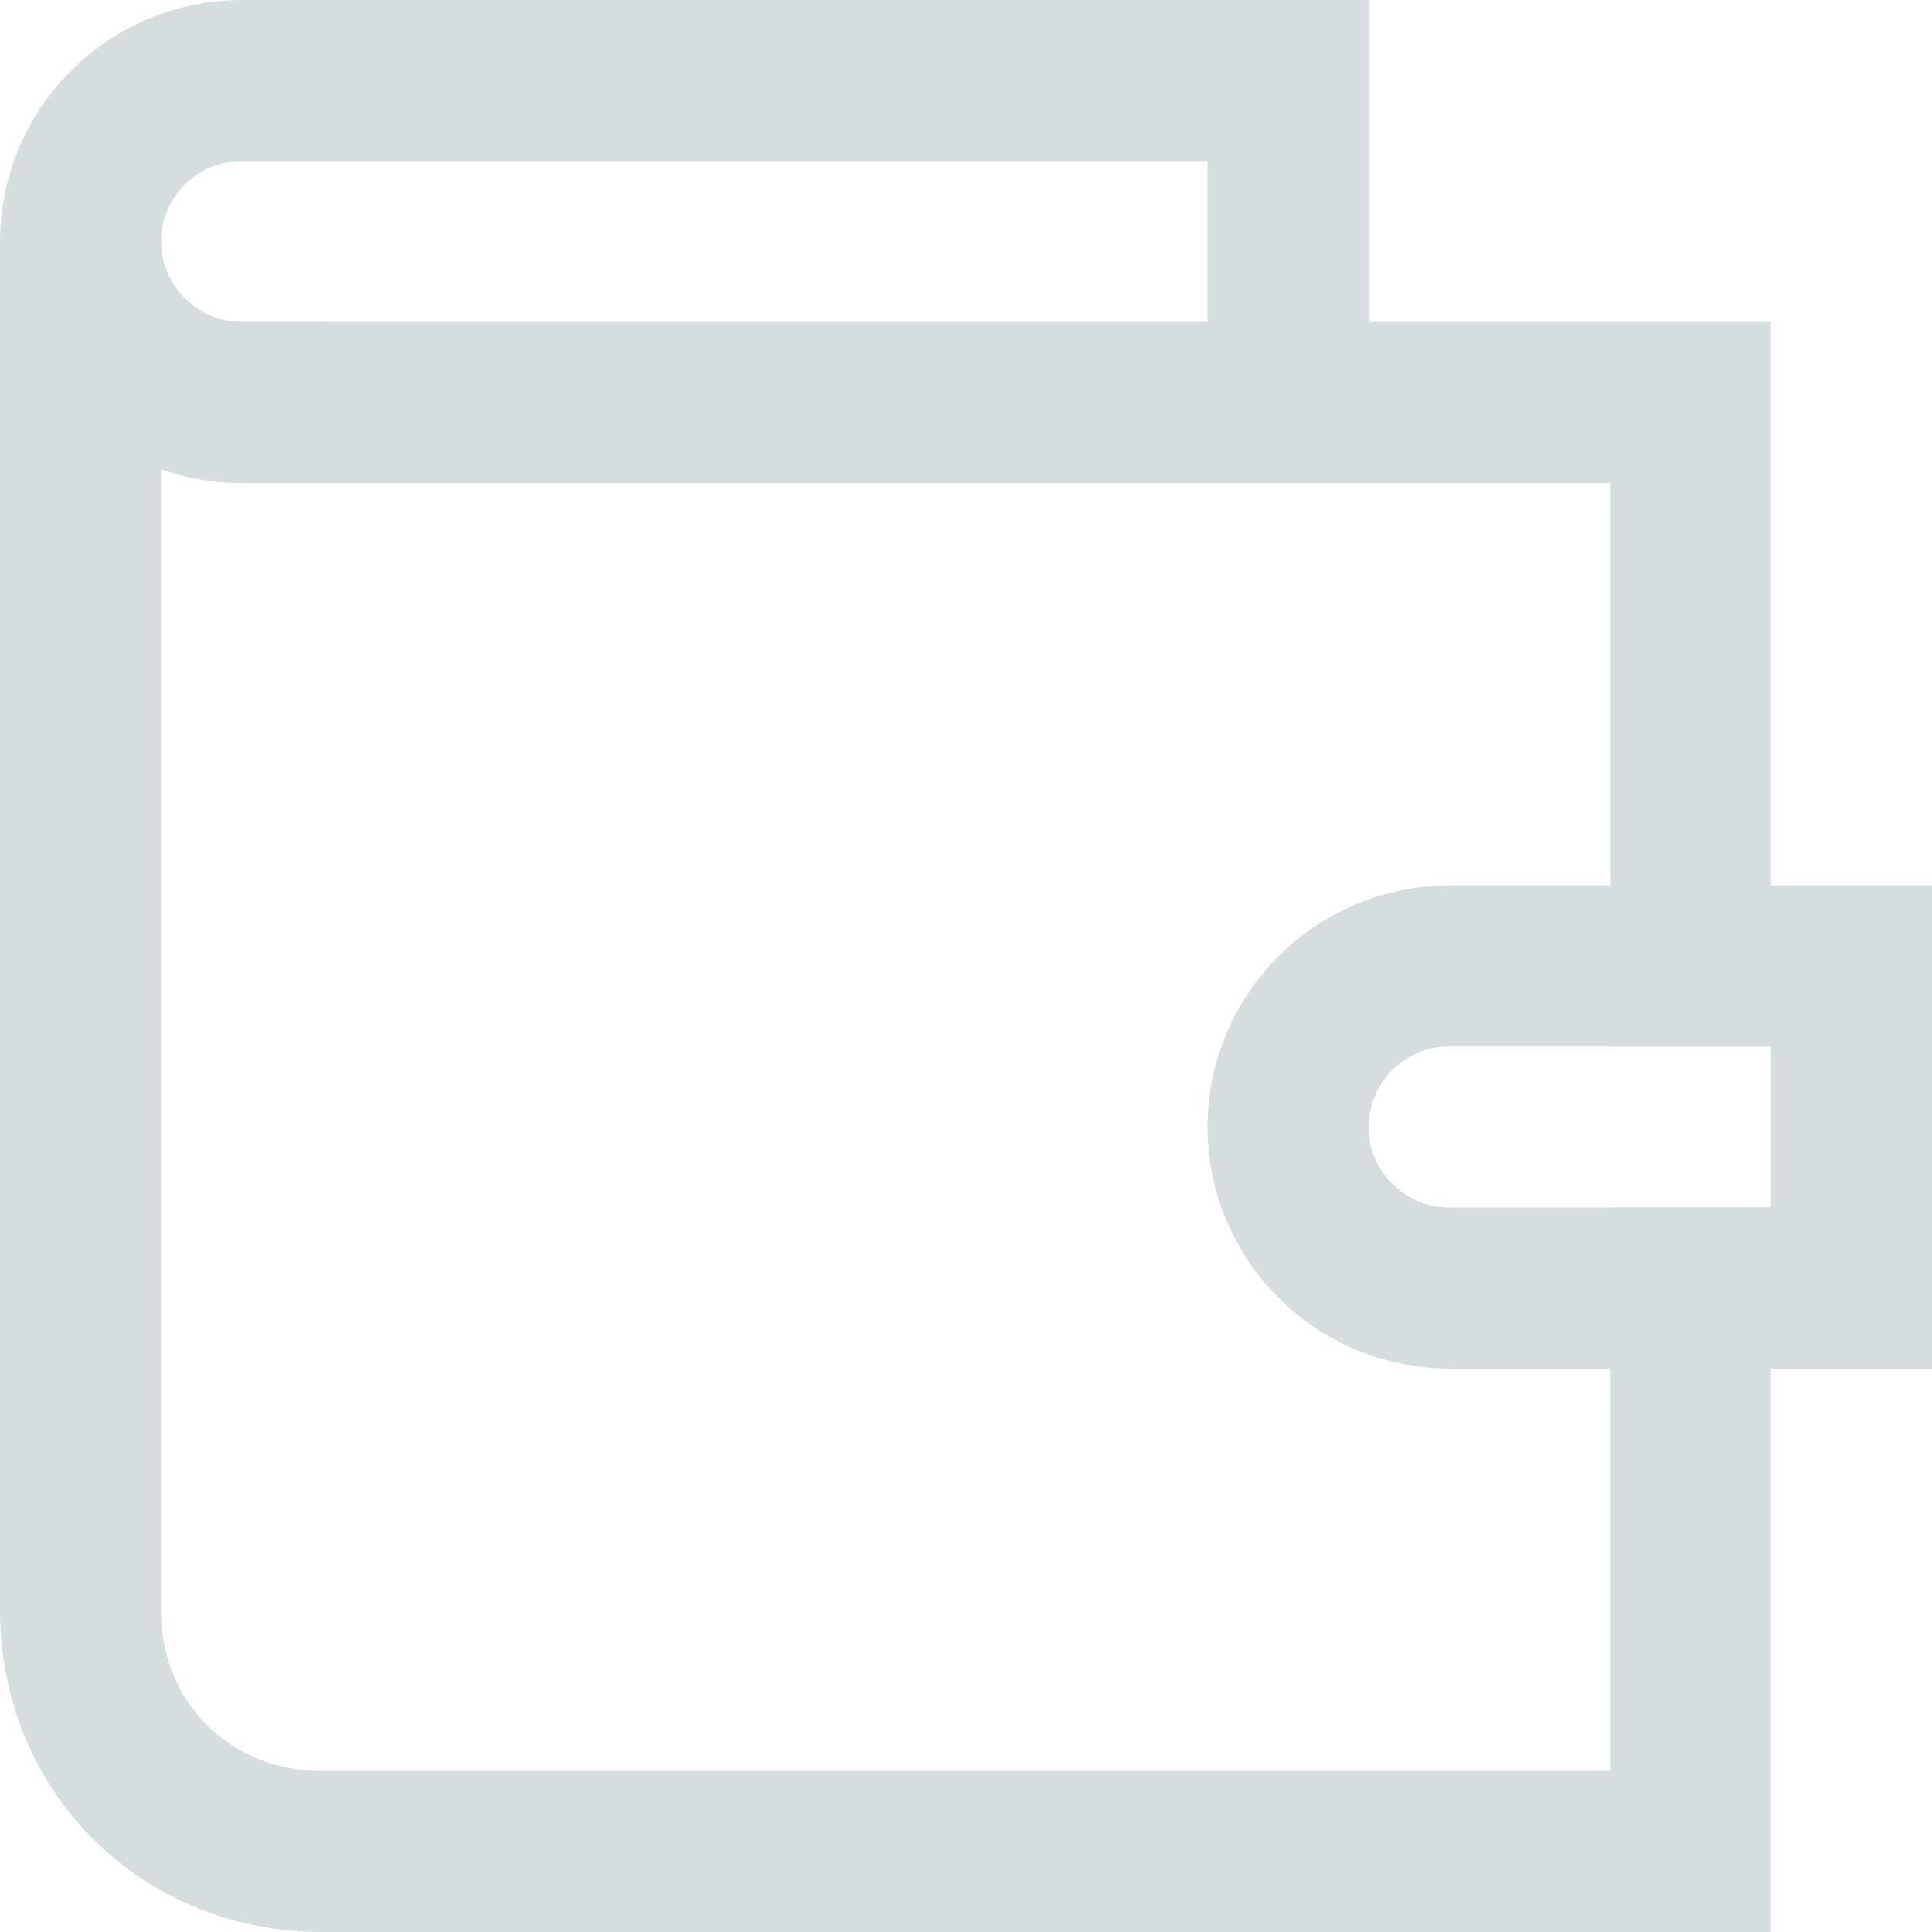
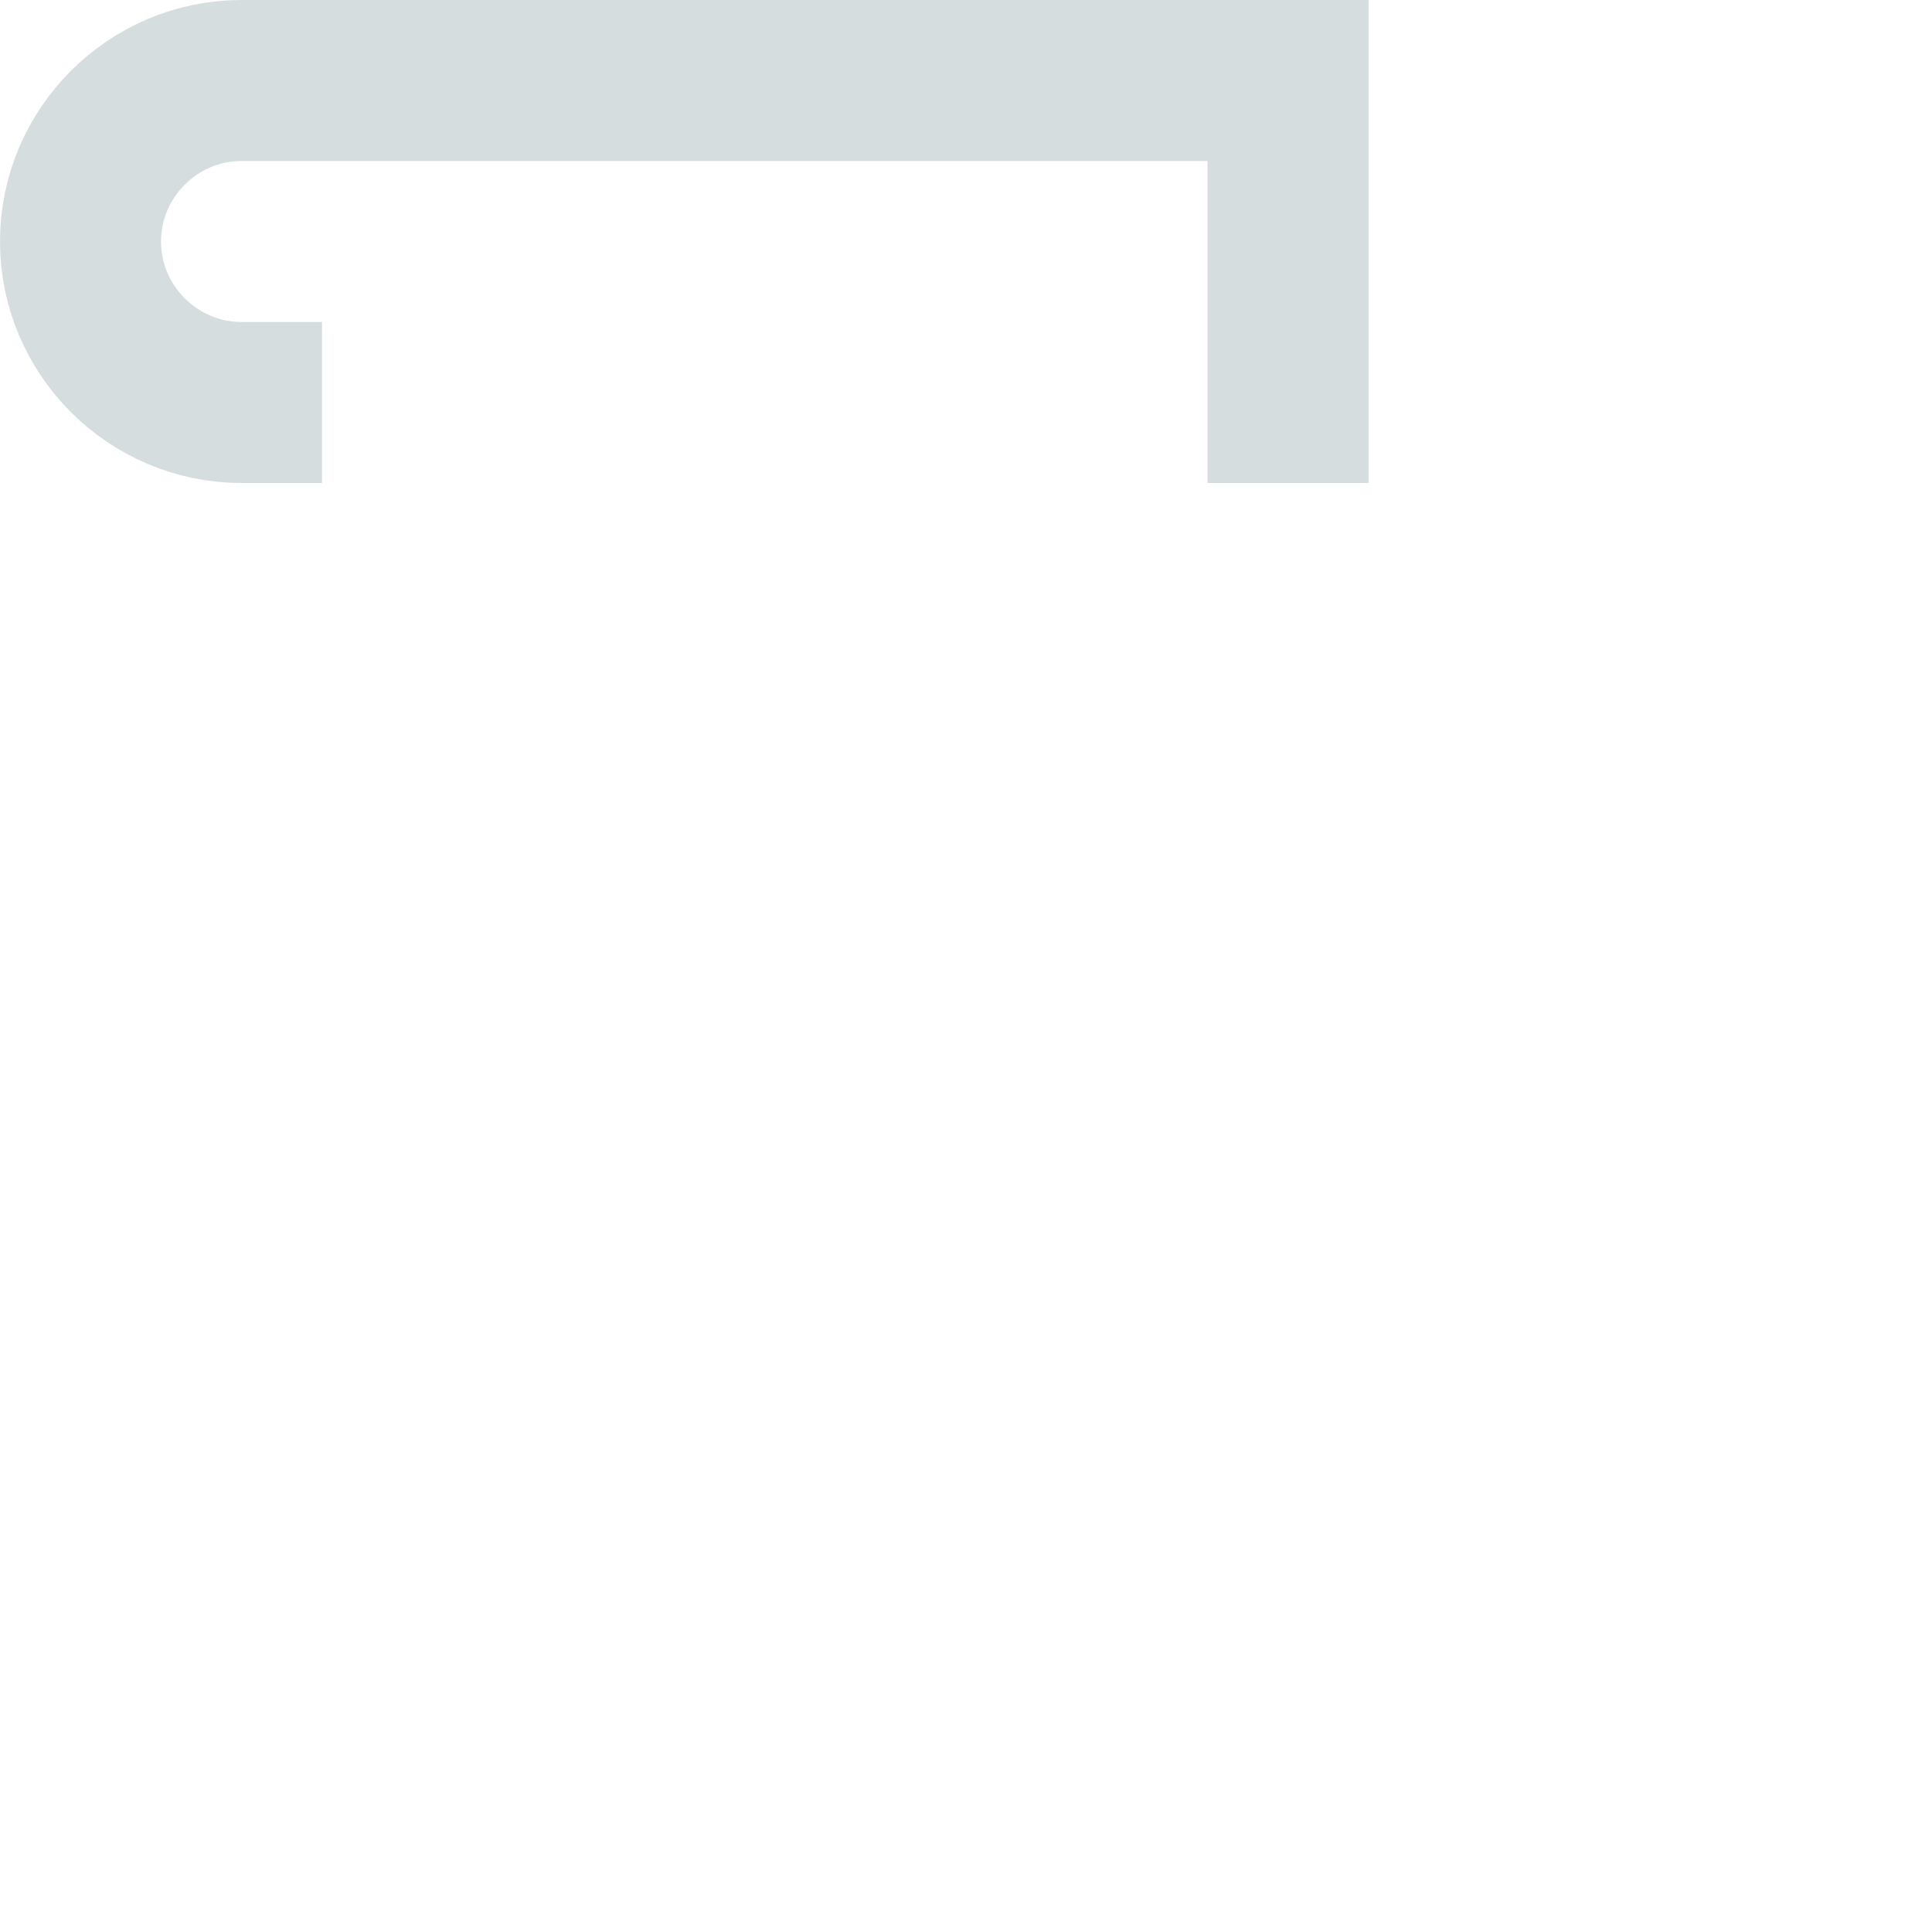
<svg xmlns="http://www.w3.org/2000/svg" version="1.1" id="Layer_1" x="0px" y="0px" width="24px" height="24px" viewBox="0 0 24 24" enable-background="new 0 0 24 24" xml:space="preserve">
-   <path fill="none" stroke="#D5DDDF" stroke-width="2" stroke-linecap="square" stroke-miterlimit="10" d="M1,3" />
-   <path fill="none" stroke="#D5DDDF" stroke-width="2" stroke-linecap="square" stroke-miterlimit="10" d="M21,12V5H3C1.9,5,1,4.1,1,3  v17c0,1.7,1.3,3,3,3h17v-7" />
  <path fill="none" stroke="#D5DDDF" stroke-width="2" stroke-linecap="square" stroke-miterlimit="10" d="M16,5V1H3C1.9,1,1,1.9,1,3  l0,0c0,1.1,0.9,2,2,2" />
-   <path fill="none" stroke="#D5DDDF" stroke-width="2" stroke-linecap="square" stroke-miterlimit="10" d="M23,16h-5c-1.1,0-2-0.9-2-2  l0,0c0-1.1,0.9-2,2-2h5V16z" />
</svg>